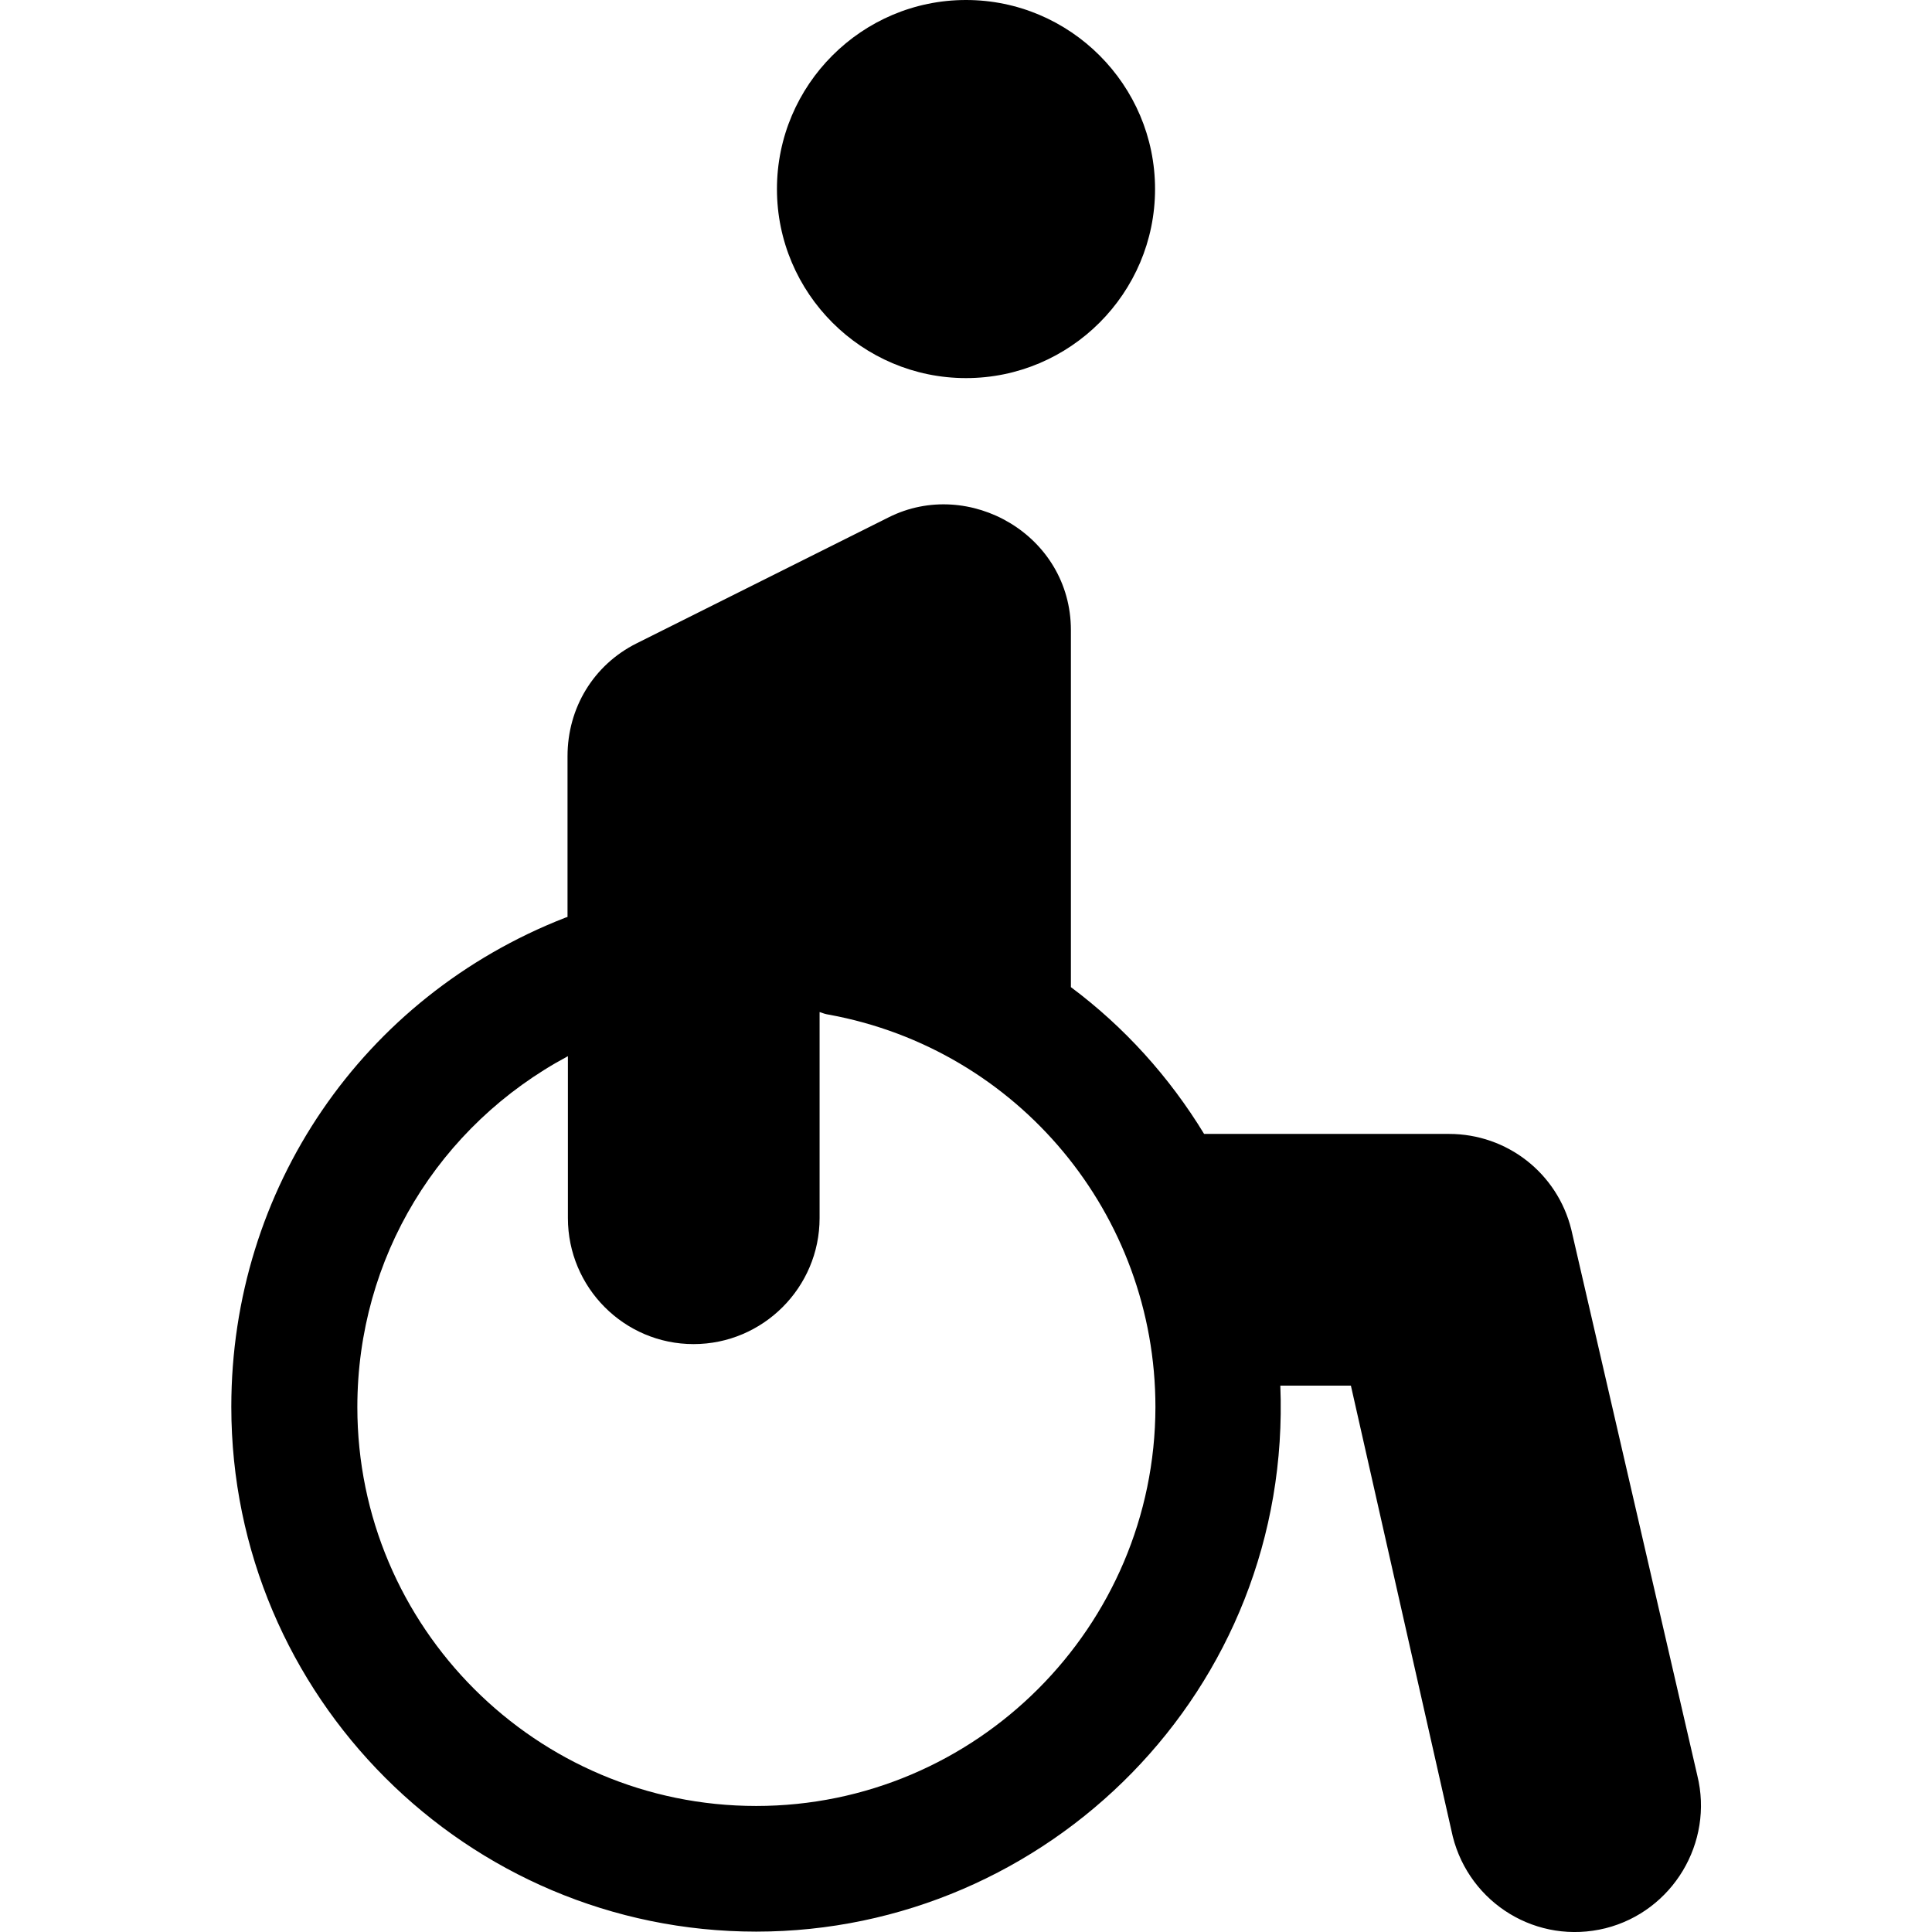
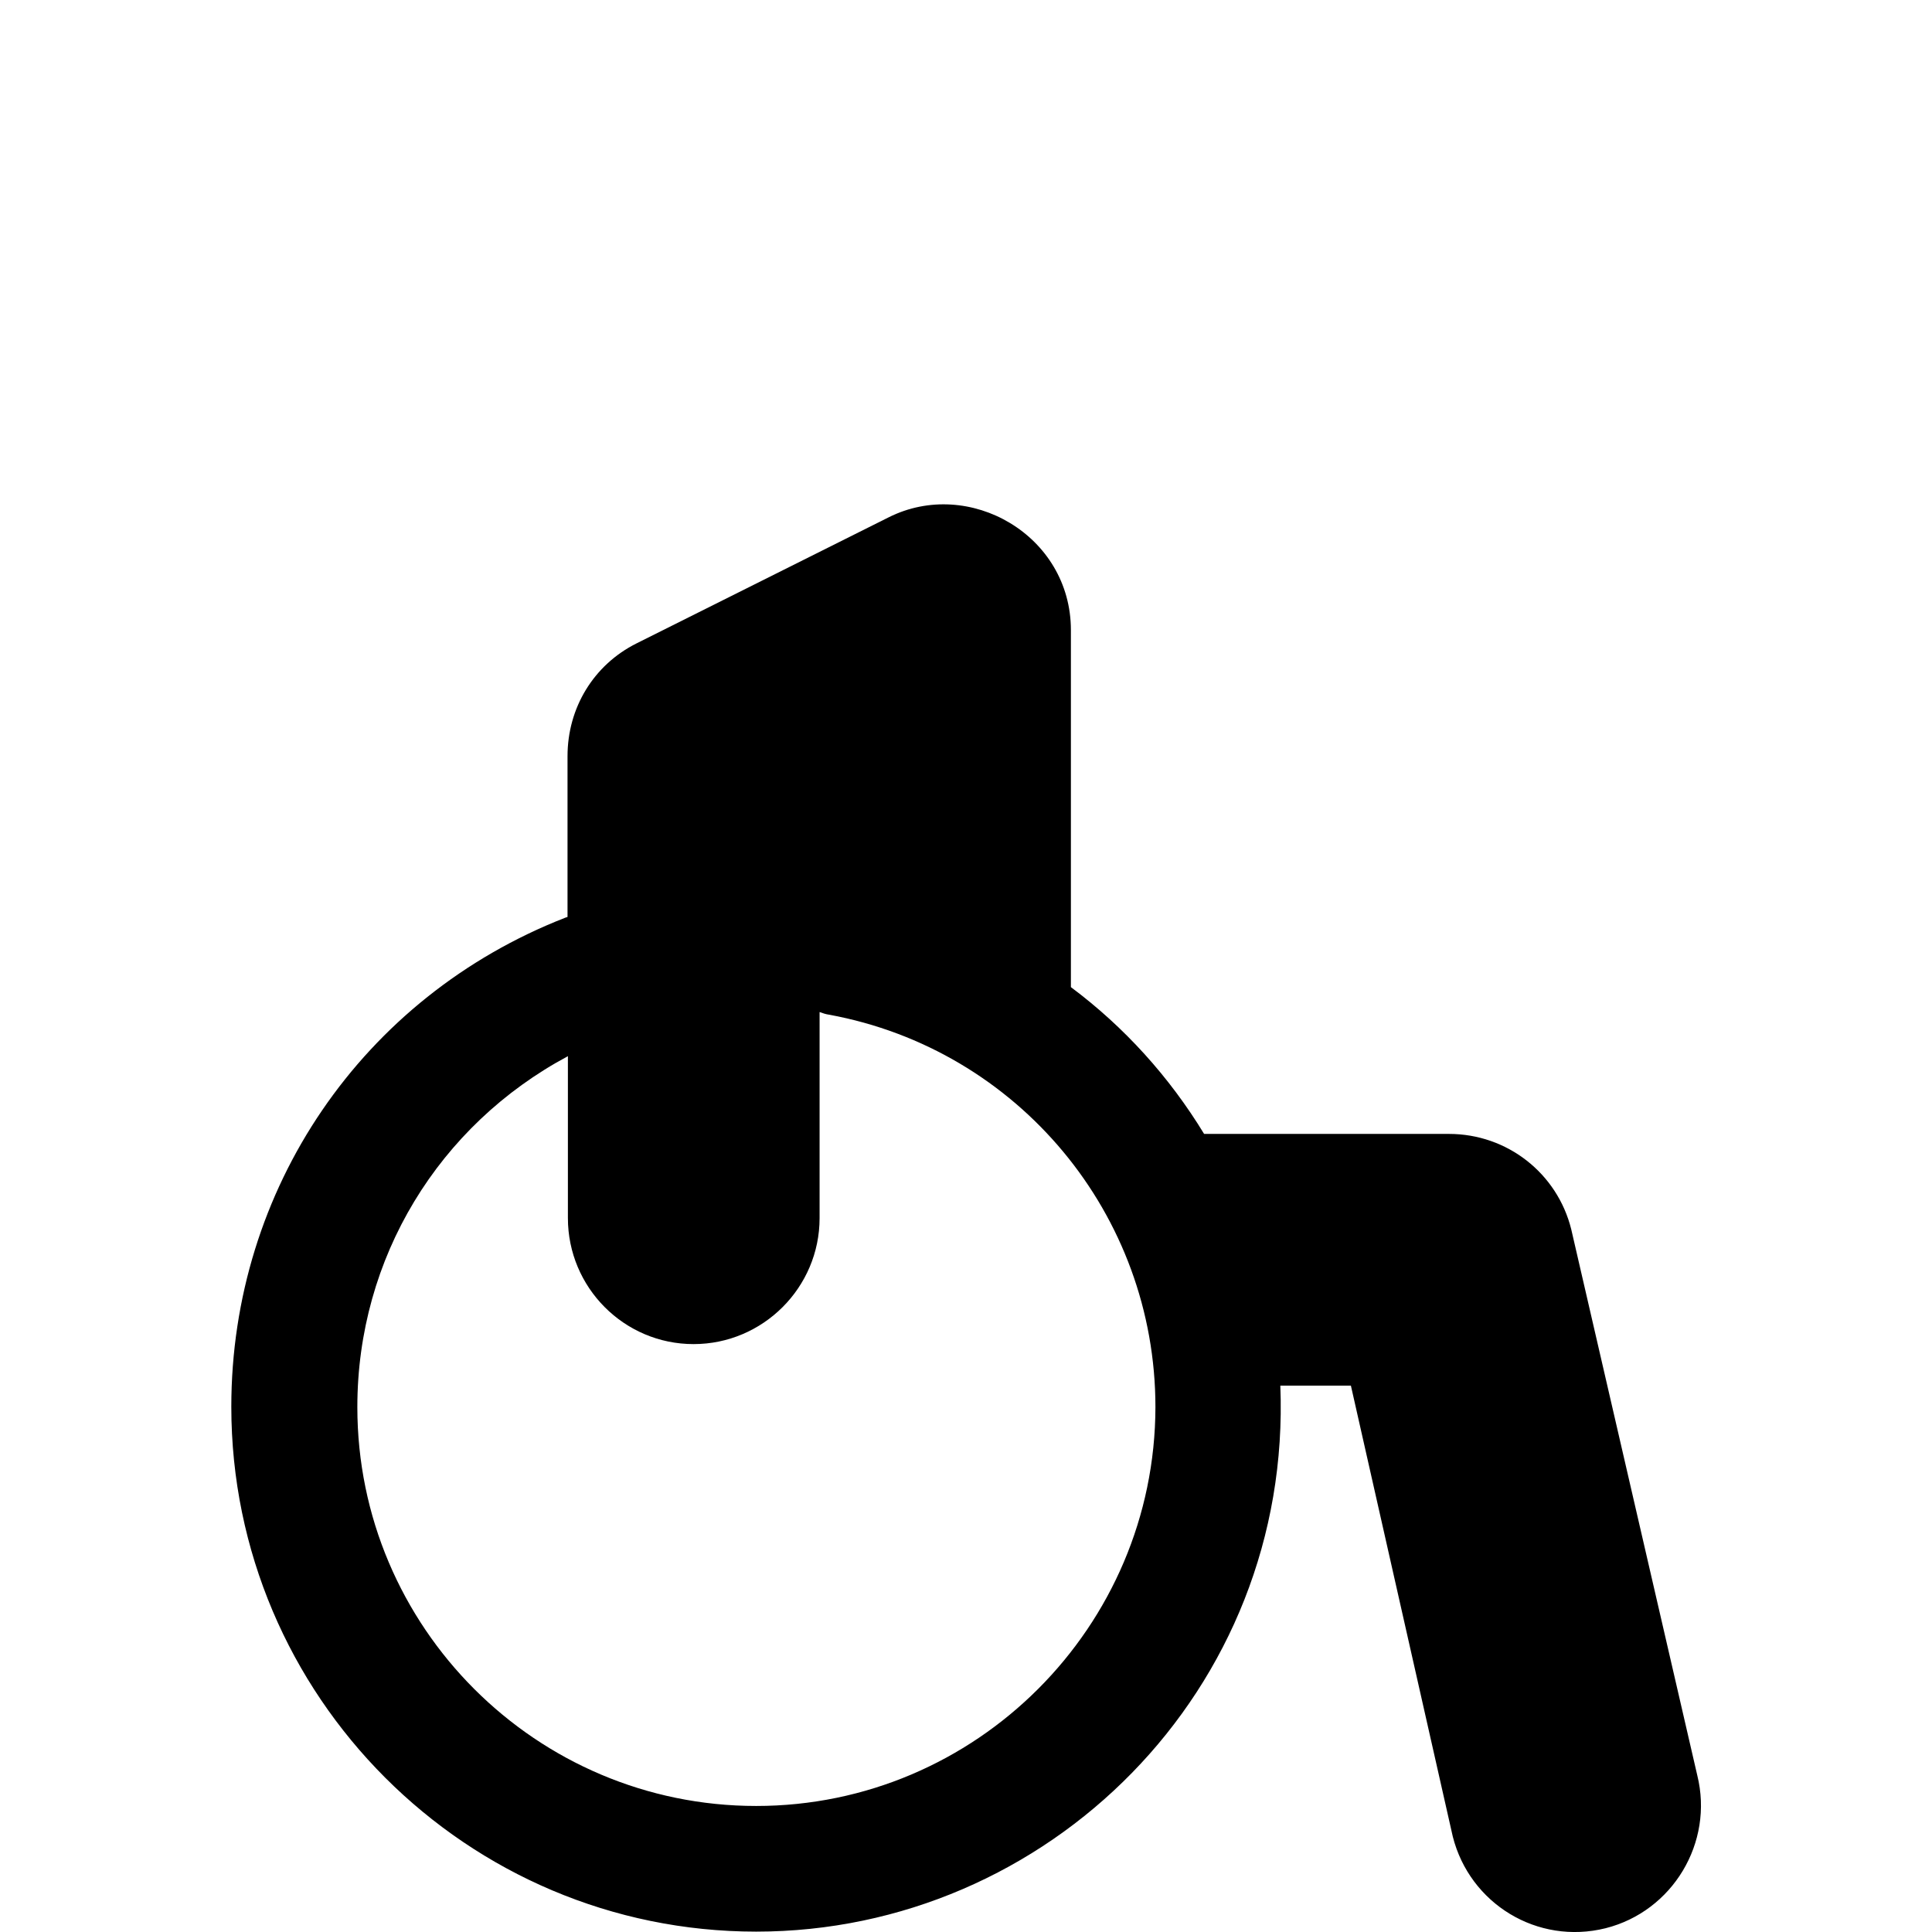
<svg xmlns="http://www.w3.org/2000/svg" version="1.1" id="Layer_1" x="0px" y="0px" viewBox="0 0 512 512" style="enable-background:new 0 0 512 512;" xml:space="preserve">
  <g>
    <g>
      <path d="M449.8,470.5l-33.4-144.7c-3.7-14.9-17-25.3-32.4-25.3h-64.9c-9.2-15.1-21.1-28.3-35.3-38.9V167c0-25.2-27-40.6-48.3-29.9    l-66.8,33.4c-11.4,5.7-18.3,17.1-18.3,29.9V243c-0.2,0.1-0.4,0.1-0.6,0.2c-53.8,21-88.5,71.9-88.5,129.6    c0,76.7,62.4,139.1,139.1,139.1c77.2,0,142.1-64,138.9-144.7H358l27,119.5c4.5,17.8,22.4,28.8,40.5,24.3    C443.3,506.5,454.2,488.3,449.8,470.5z M200.4,478.6c-58.3,0-105.7-47.4-105.7-105.7c0-39.6,21.6-74.7,55.8-93v42.9    c0,18.4,14.9,33.4,33.3,33.4s33.4-15,33.4-33.4v-54.6c0.8,0.3,1.7,0.6,2.5,0.7c50.1,9.2,86.5,52.9,86.5,104    C306.1,431.1,258.7,478.6,200.4,478.6z" />
    </g>
  </g>
  <g>
    <g>
-       <path d="M256,0c-27.6,0-50.1,22.5-50.1,50.1s22.5,50.1,50.1,50.1s50.1-22.5,50.1-50.1S283.6,0,256,0z" />
-     </g>
+       </g>
  </g>
</svg>